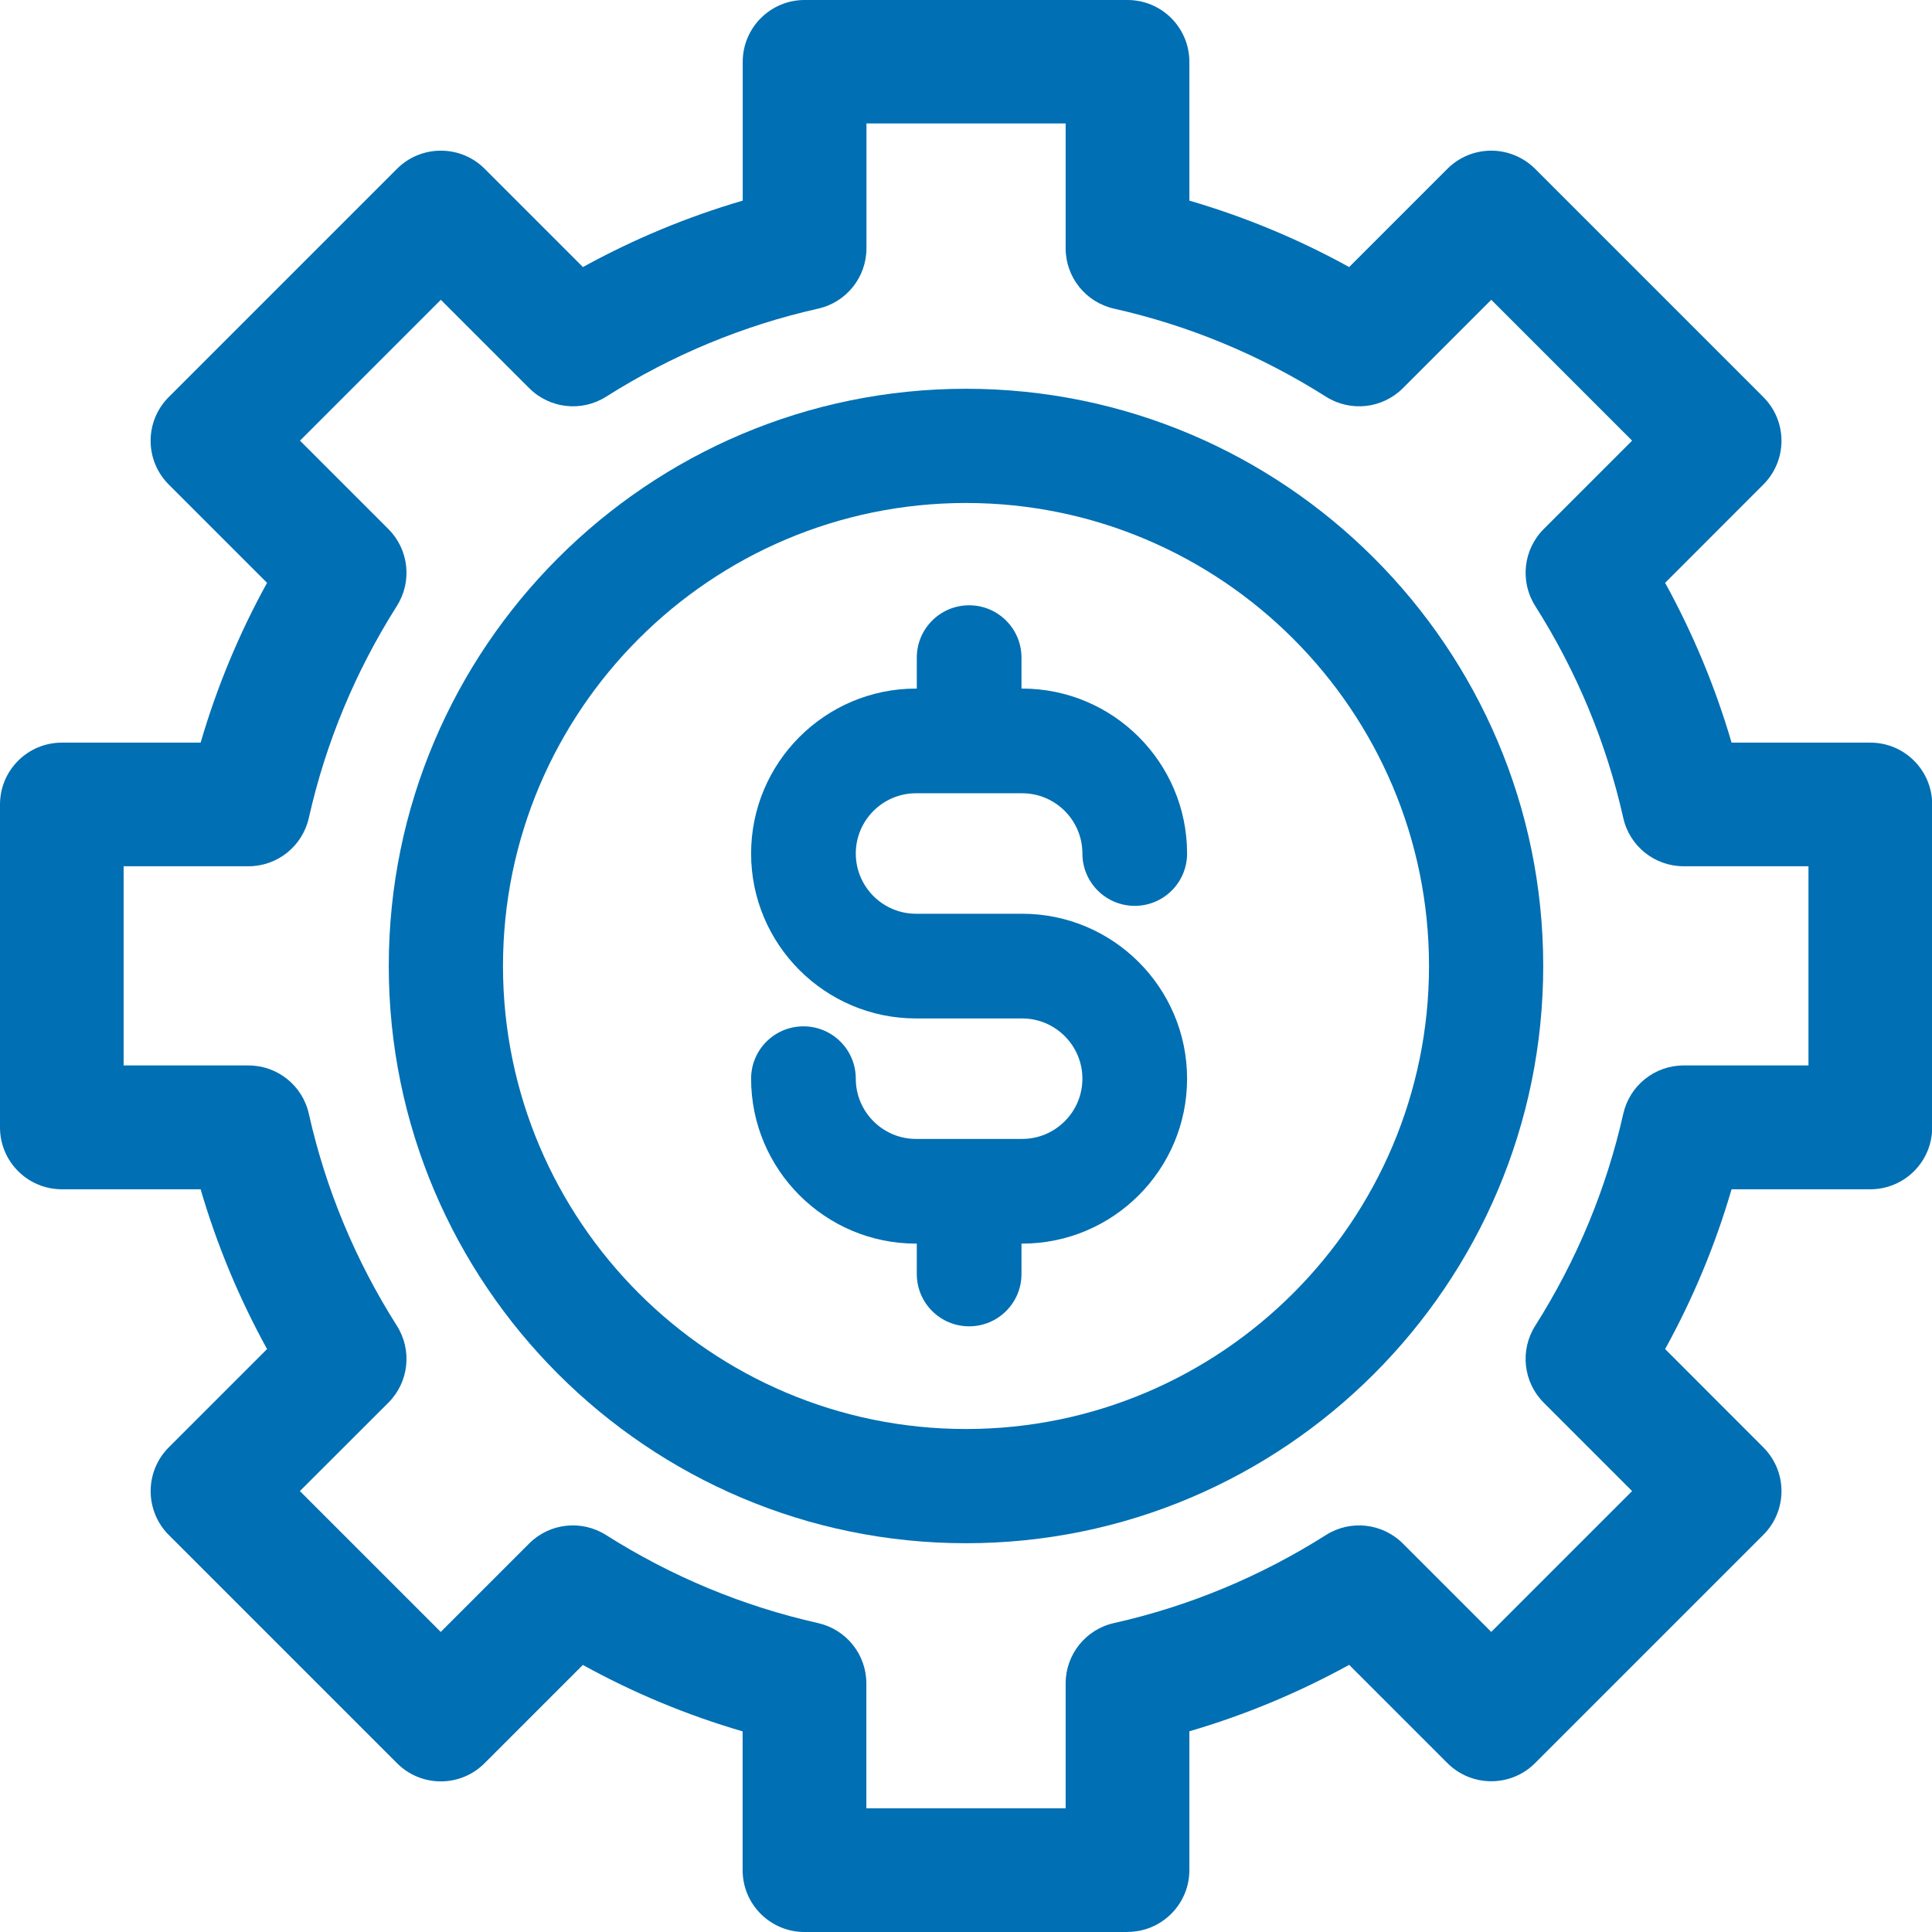
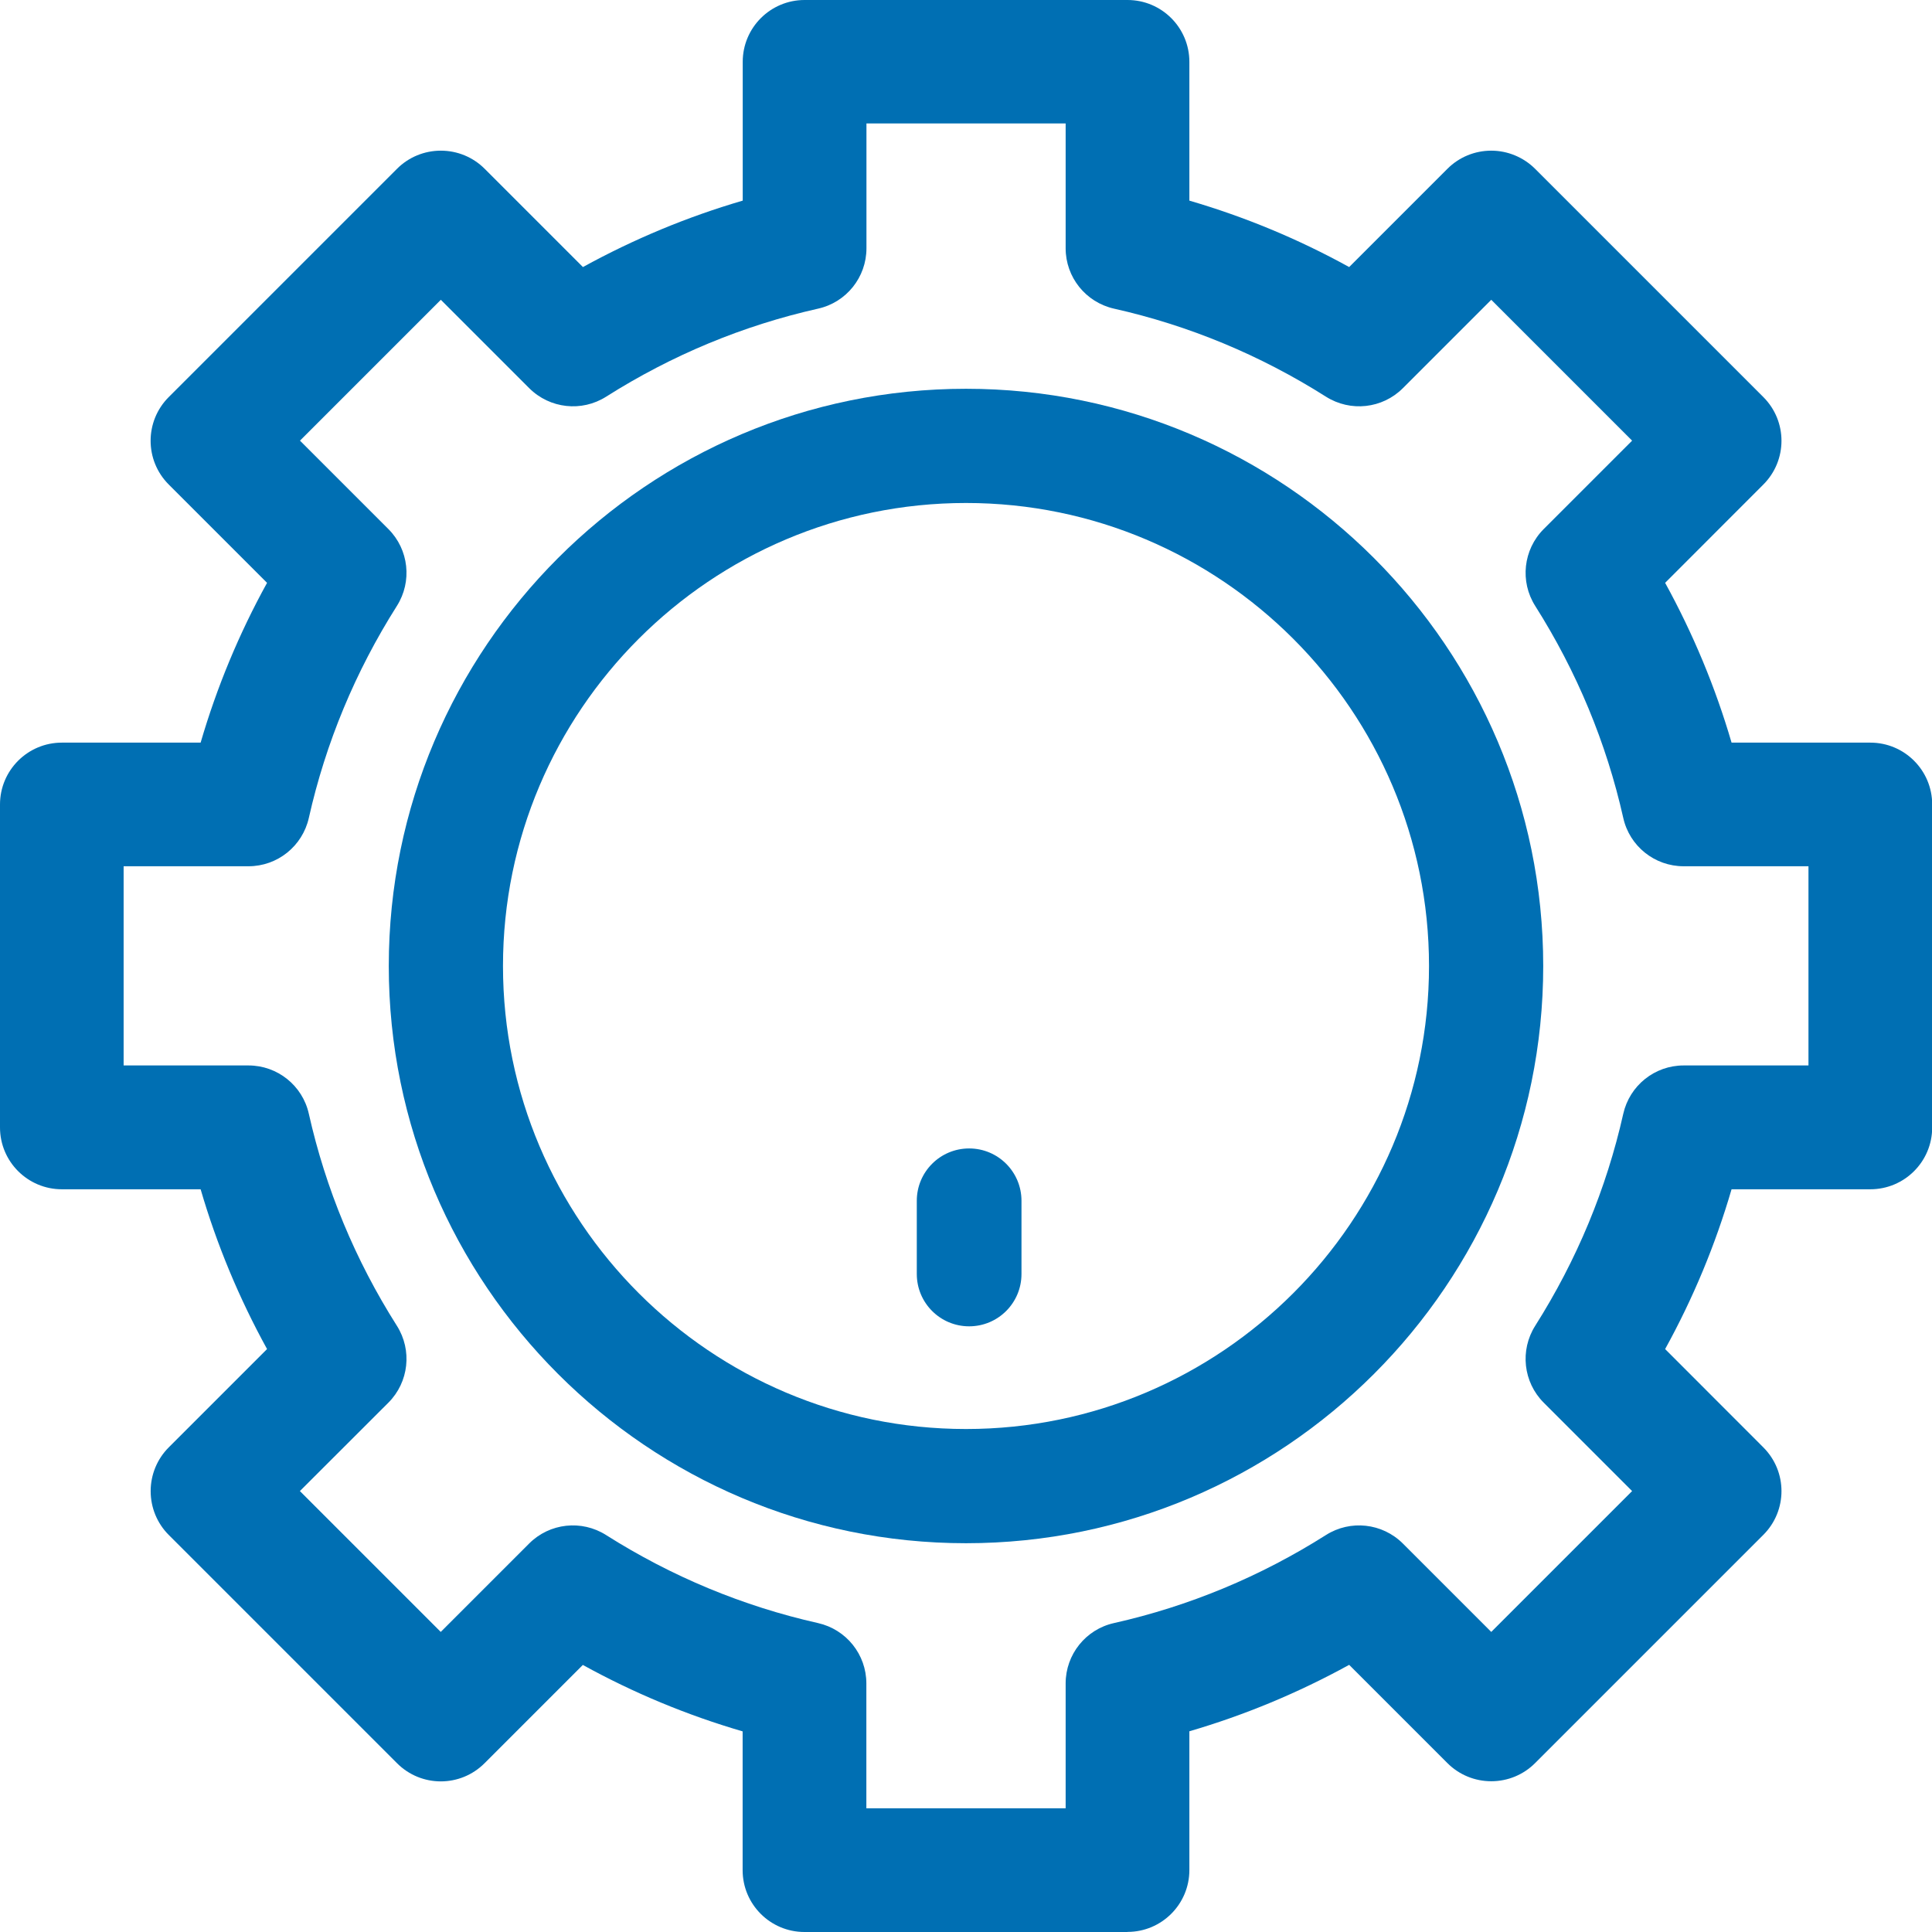
<svg xmlns="http://www.w3.org/2000/svg" id="Layer_2" width="203" height="203" viewBox="0 0 203 203">
  <defs>
    <style>.cls-1{fill:#006fb3;}</style>
  </defs>
  <g id="Layer_1-2">
    <path class="cls-1" d="M118.46,203h-33.93c-3.59,0-6.5-2.91-6.5-6.5v-14.58c-5.83-1.7-11.44-4.03-16.79-6.98l-10.33,10.33c-2.54,2.54-6.65,2.54-9.19,0l-23.99-23.99c-1.22-1.22-1.9-2.87-1.9-4.6s.68-3.38,1.9-4.6l10.33-10.33c-2.94-5.35-5.28-10.96-6.98-16.79H6.5c-3.59,0-6.5-2.91-6.5-6.5v-33.93c0-3.59,2.91-6.5,6.5-6.5h14.58c1.7-5.82,4.03-11.44,6.98-16.79l-10.33-10.33c-2.54-2.54-2.54-6.65,0-9.19l23.99-23.99c1.22-1.22,2.87-1.9,4.6-1.9s3.38.68,4.6,1.9l10.33,10.33c5.35-2.94,10.97-5.28,16.79-6.98V6.5c0-3.59,2.91-6.5,6.5-6.5h33.93c3.59,0,6.5,2.91,6.5,6.5v14.58c5.82,1.7,11.44,4.03,16.79,6.98l10.33-10.33c1.22-1.22,2.87-1.9,4.6-1.9h0c1.72,0,3.38.69,4.6,1.9l23.99,23.99c2.54,2.54,2.54,6.65,0,9.19l-10.32,10.33c2.94,5.35,5.28,10.97,6.98,16.79h14.58c3.59,0,6.5,2.91,6.5,6.5v33.93c0,3.59-2.91,6.5-6.5,6.5h-14.58c-1.7,5.83-4.03,11.44-6.98,16.79l10.32,10.33c2.54,2.54,2.54,6.65,0,9.19l-23.99,23.99c-1.22,1.22-2.87,1.9-4.6,1.9s-3.38-.68-4.6-1.9l-10.33-10.33c-5.35,2.94-10.97,5.28-16.79,6.98v14.58c0,3.59-2.91,6.5-6.5,6.5ZM91.04,190h20.93v-13.12c0-3.04,2.11-5.68,5.08-6.34,7.88-1.77,15.37-4.88,22.27-9.25,2.57-1.63,5.92-1.26,8.08.89l9.29,9.29,14.8-14.8-9.29-9.29c-2.15-2.15-2.52-5.51-.89-8.08,4.37-6.9,7.48-14.39,9.25-22.27.67-2.97,3.3-5.08,6.34-5.08h13.12v-20.93h-13.12c-3.04,0-5.68-2.11-6.34-5.08-1.77-7.88-4.88-15.37-9.25-22.27-1.63-2.57-1.26-5.92.89-8.08l9.29-9.29-14.8-14.8-9.29,9.29c-2.15,2.15-5.5,2.52-8.08.89-6.9-4.37-14.39-7.48-22.27-9.25-2.97-.67-5.08-3.3-5.08-6.34v-13.12h-20.93v13.12c0,3.04-2.11,5.68-5.08,6.34-7.88,1.77-15.37,4.88-22.27,9.25-2.57,1.63-5.92,1.26-8.08-.89l-9.29-9.29-14.8,14.8,9.29,9.29c2.15,2.15,2.52,5.51.89,8.08-4.37,6.9-7.48,14.39-9.25,22.27-.67,2.97-3.3,5.08-6.34,5.08h-13.12v20.93h13.12c3.04,0,5.68,2.11,6.34,5.08,1.77,7.89,4.88,15.38,9.25,22.27,1.63,2.57,1.26,5.93-.89,8.08l-9.3,9.29,14.8,14.8,9.29-9.29c2.15-2.15,5.51-2.52,8.08-.89,6.9,4.37,14.39,7.48,22.27,9.25,2.97.67,5.08,3.3,5.08,6.34v13.12Z" />
    <path class="cls-1" d="M101.5,162.15c-33.44,0-60.65-27.21-60.65-60.65s27.21-60.65,60.65-60.65,60.65,27.21,60.65,60.65-27.21,60.65-60.65,60.65ZM101.5,52.85c-26.83,0-48.65,21.83-48.65,48.65s21.83,48.65,48.65,48.65,48.65-21.83,48.65-48.65-21.83-48.65-48.65-48.65Z" />
-     <path class="cls-1" d="M107.4,130.67h-11.15c-9.56,0-17.33-7.78-17.33-17.33,0-3.04,2.46-5.5,5.5-5.5s5.5,2.46,5.5,5.5c0,3.49,2.84,6.33,6.33,6.33h11.15c3.49,0,6.33-2.84,6.33-6.33s-2.84-6.33-6.33-6.33h-11.15c-9.56,0-17.33-7.77-17.33-17.33s7.78-17.33,17.33-17.33h11.15c9.56,0,17.33,7.77,17.33,17.33,0,3.04-2.46,5.5-5.5,5.5s-5.5-2.46-5.5-5.5c0-3.49-2.84-6.33-6.33-6.33h-11.15c-3.49,0-6.33,2.84-6.33,6.33s2.84,6.33,6.33,6.33h11.15c9.56,0,17.33,7.77,17.33,17.33s-7.77,17.33-17.33,17.33Z" />
-     <path class="cls-1" d="M101.83,82.34c-3.04,0-5.5-2.46-5.5-5.5v-7.74c0-3.04,2.46-5.5,5.5-5.5s5.5,2.46,5.5,5.5v7.74c0,3.04-2.46,5.5-5.5,5.5Z" />
    <path class="cls-1" d="M101.83,139.36c-3.04,0-5.5-2.46-5.5-5.5v-7.69c0-3.04,2.46-5.5,5.5-5.5s5.5,2.46,5.5,5.5v7.69c0,3.04-2.46,5.5-5.5,5.5Z" />
  </g>
</svg>